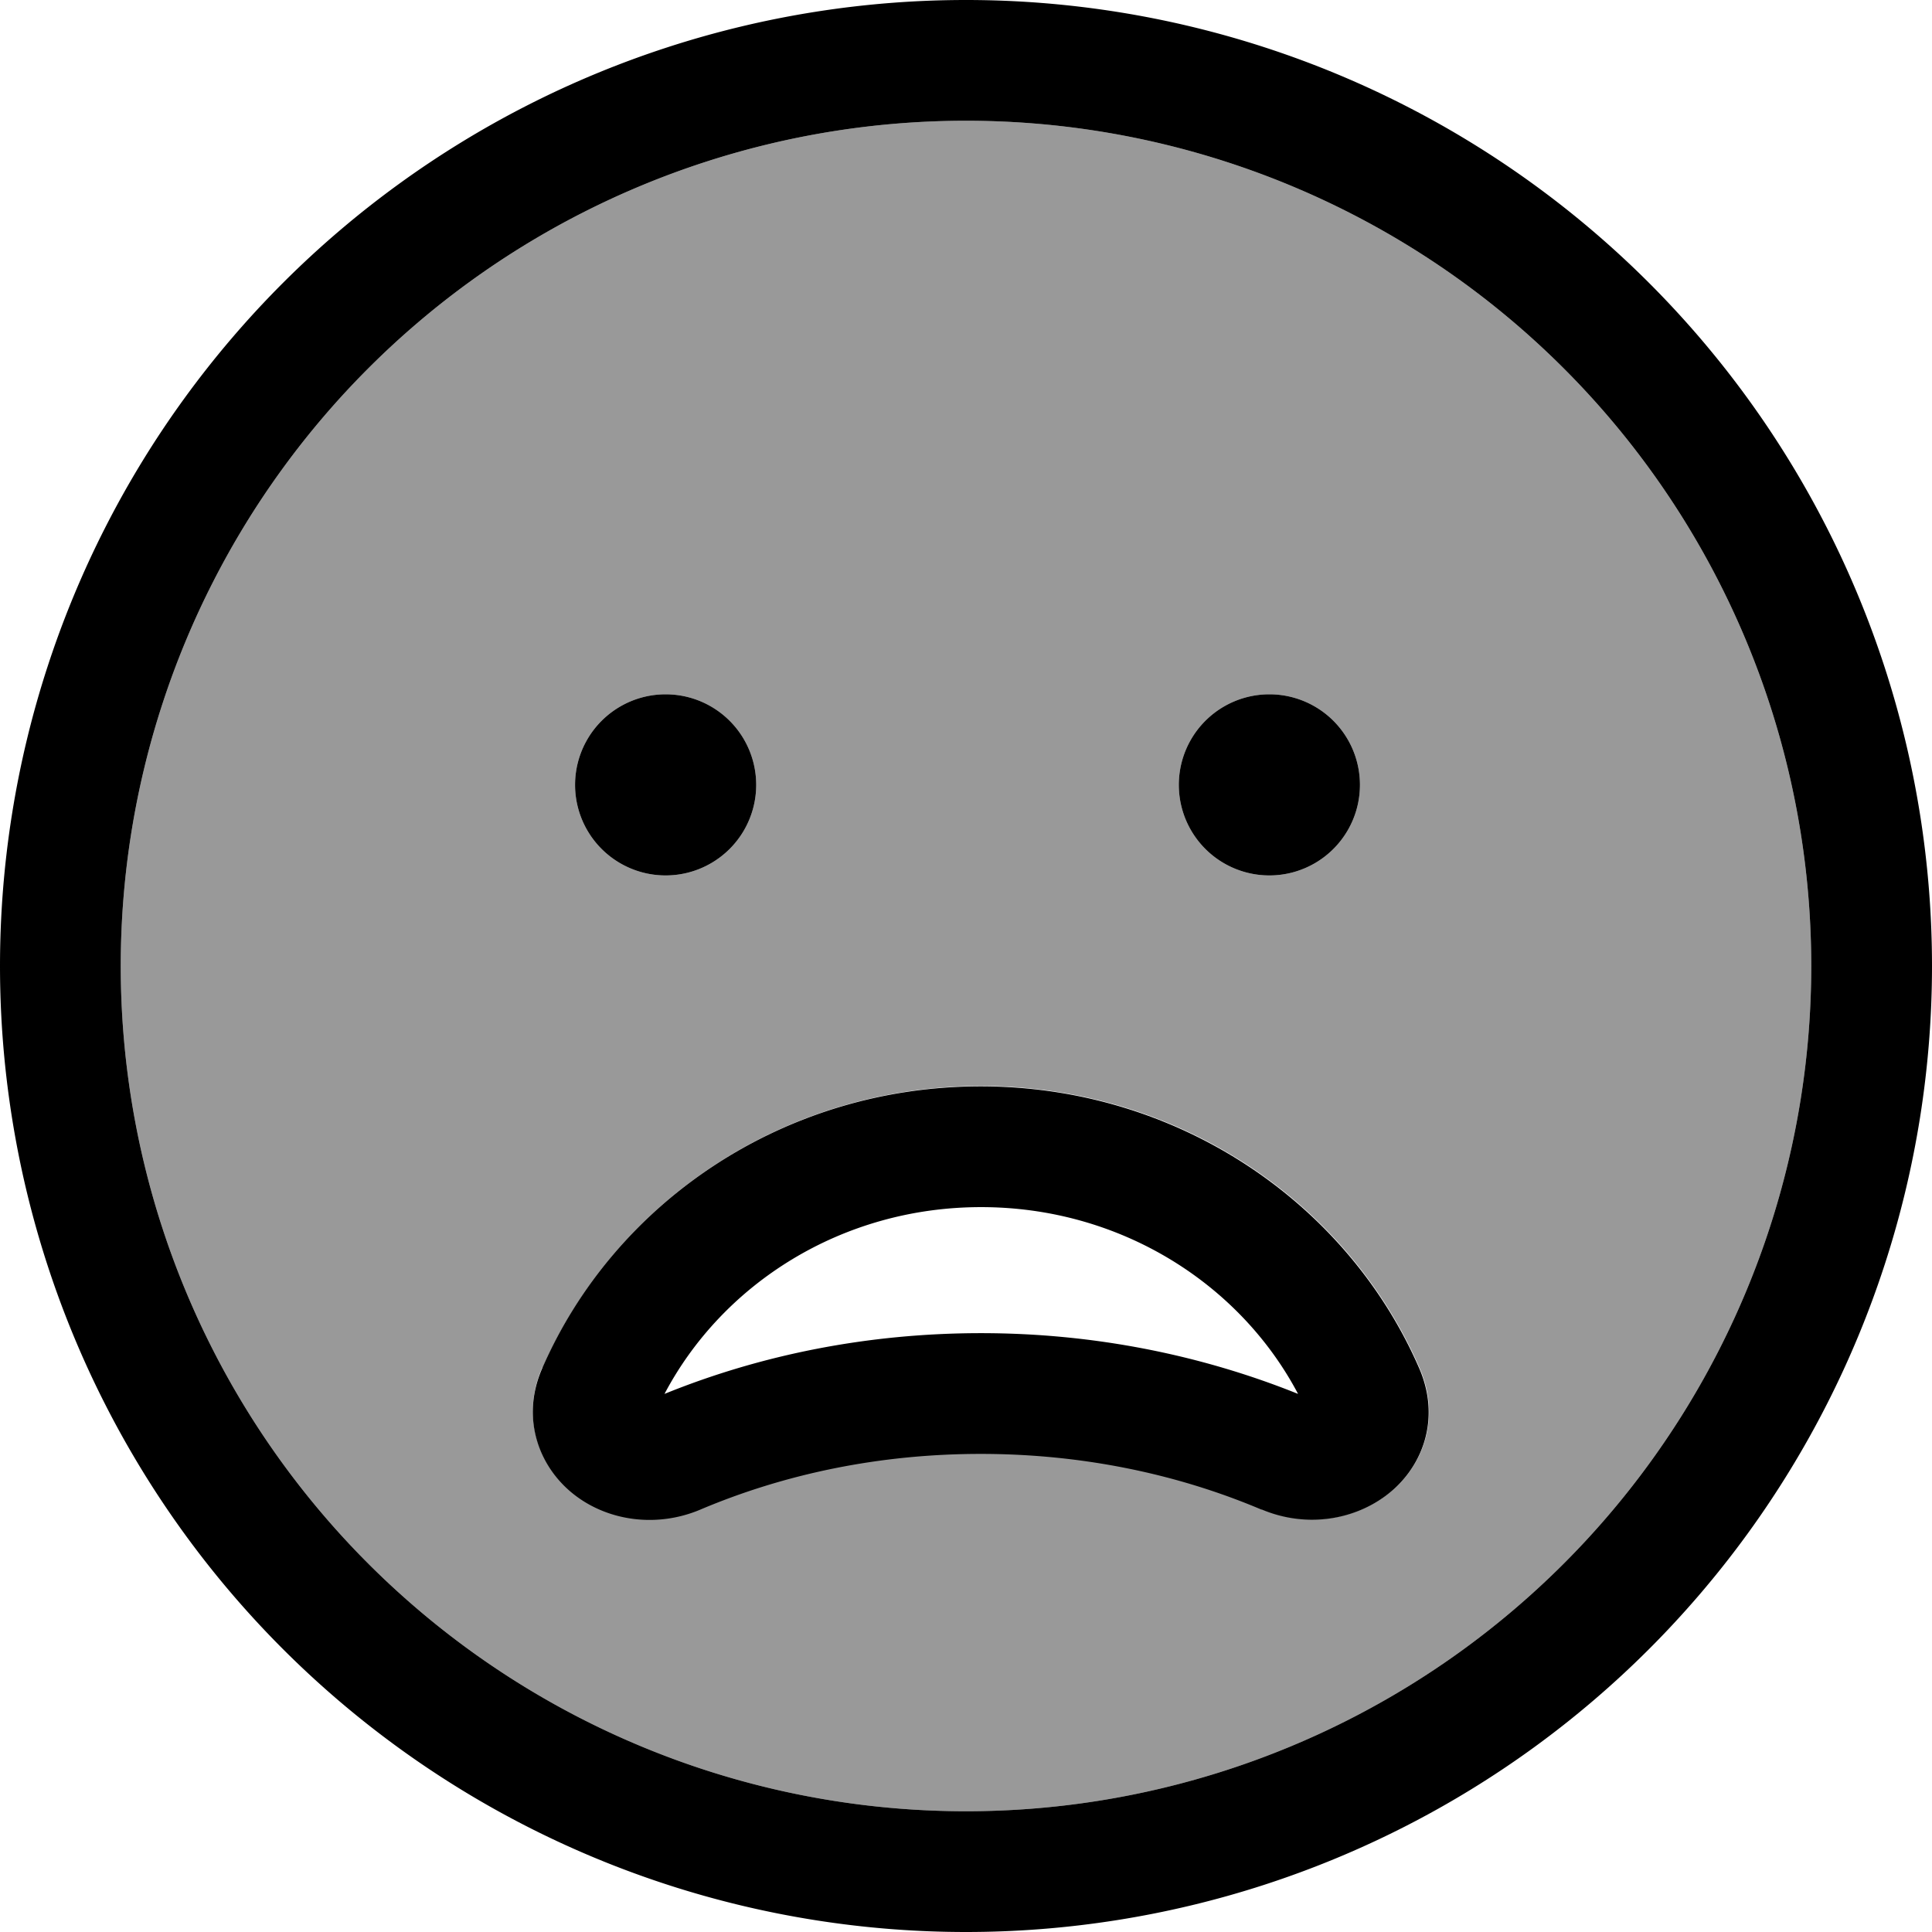
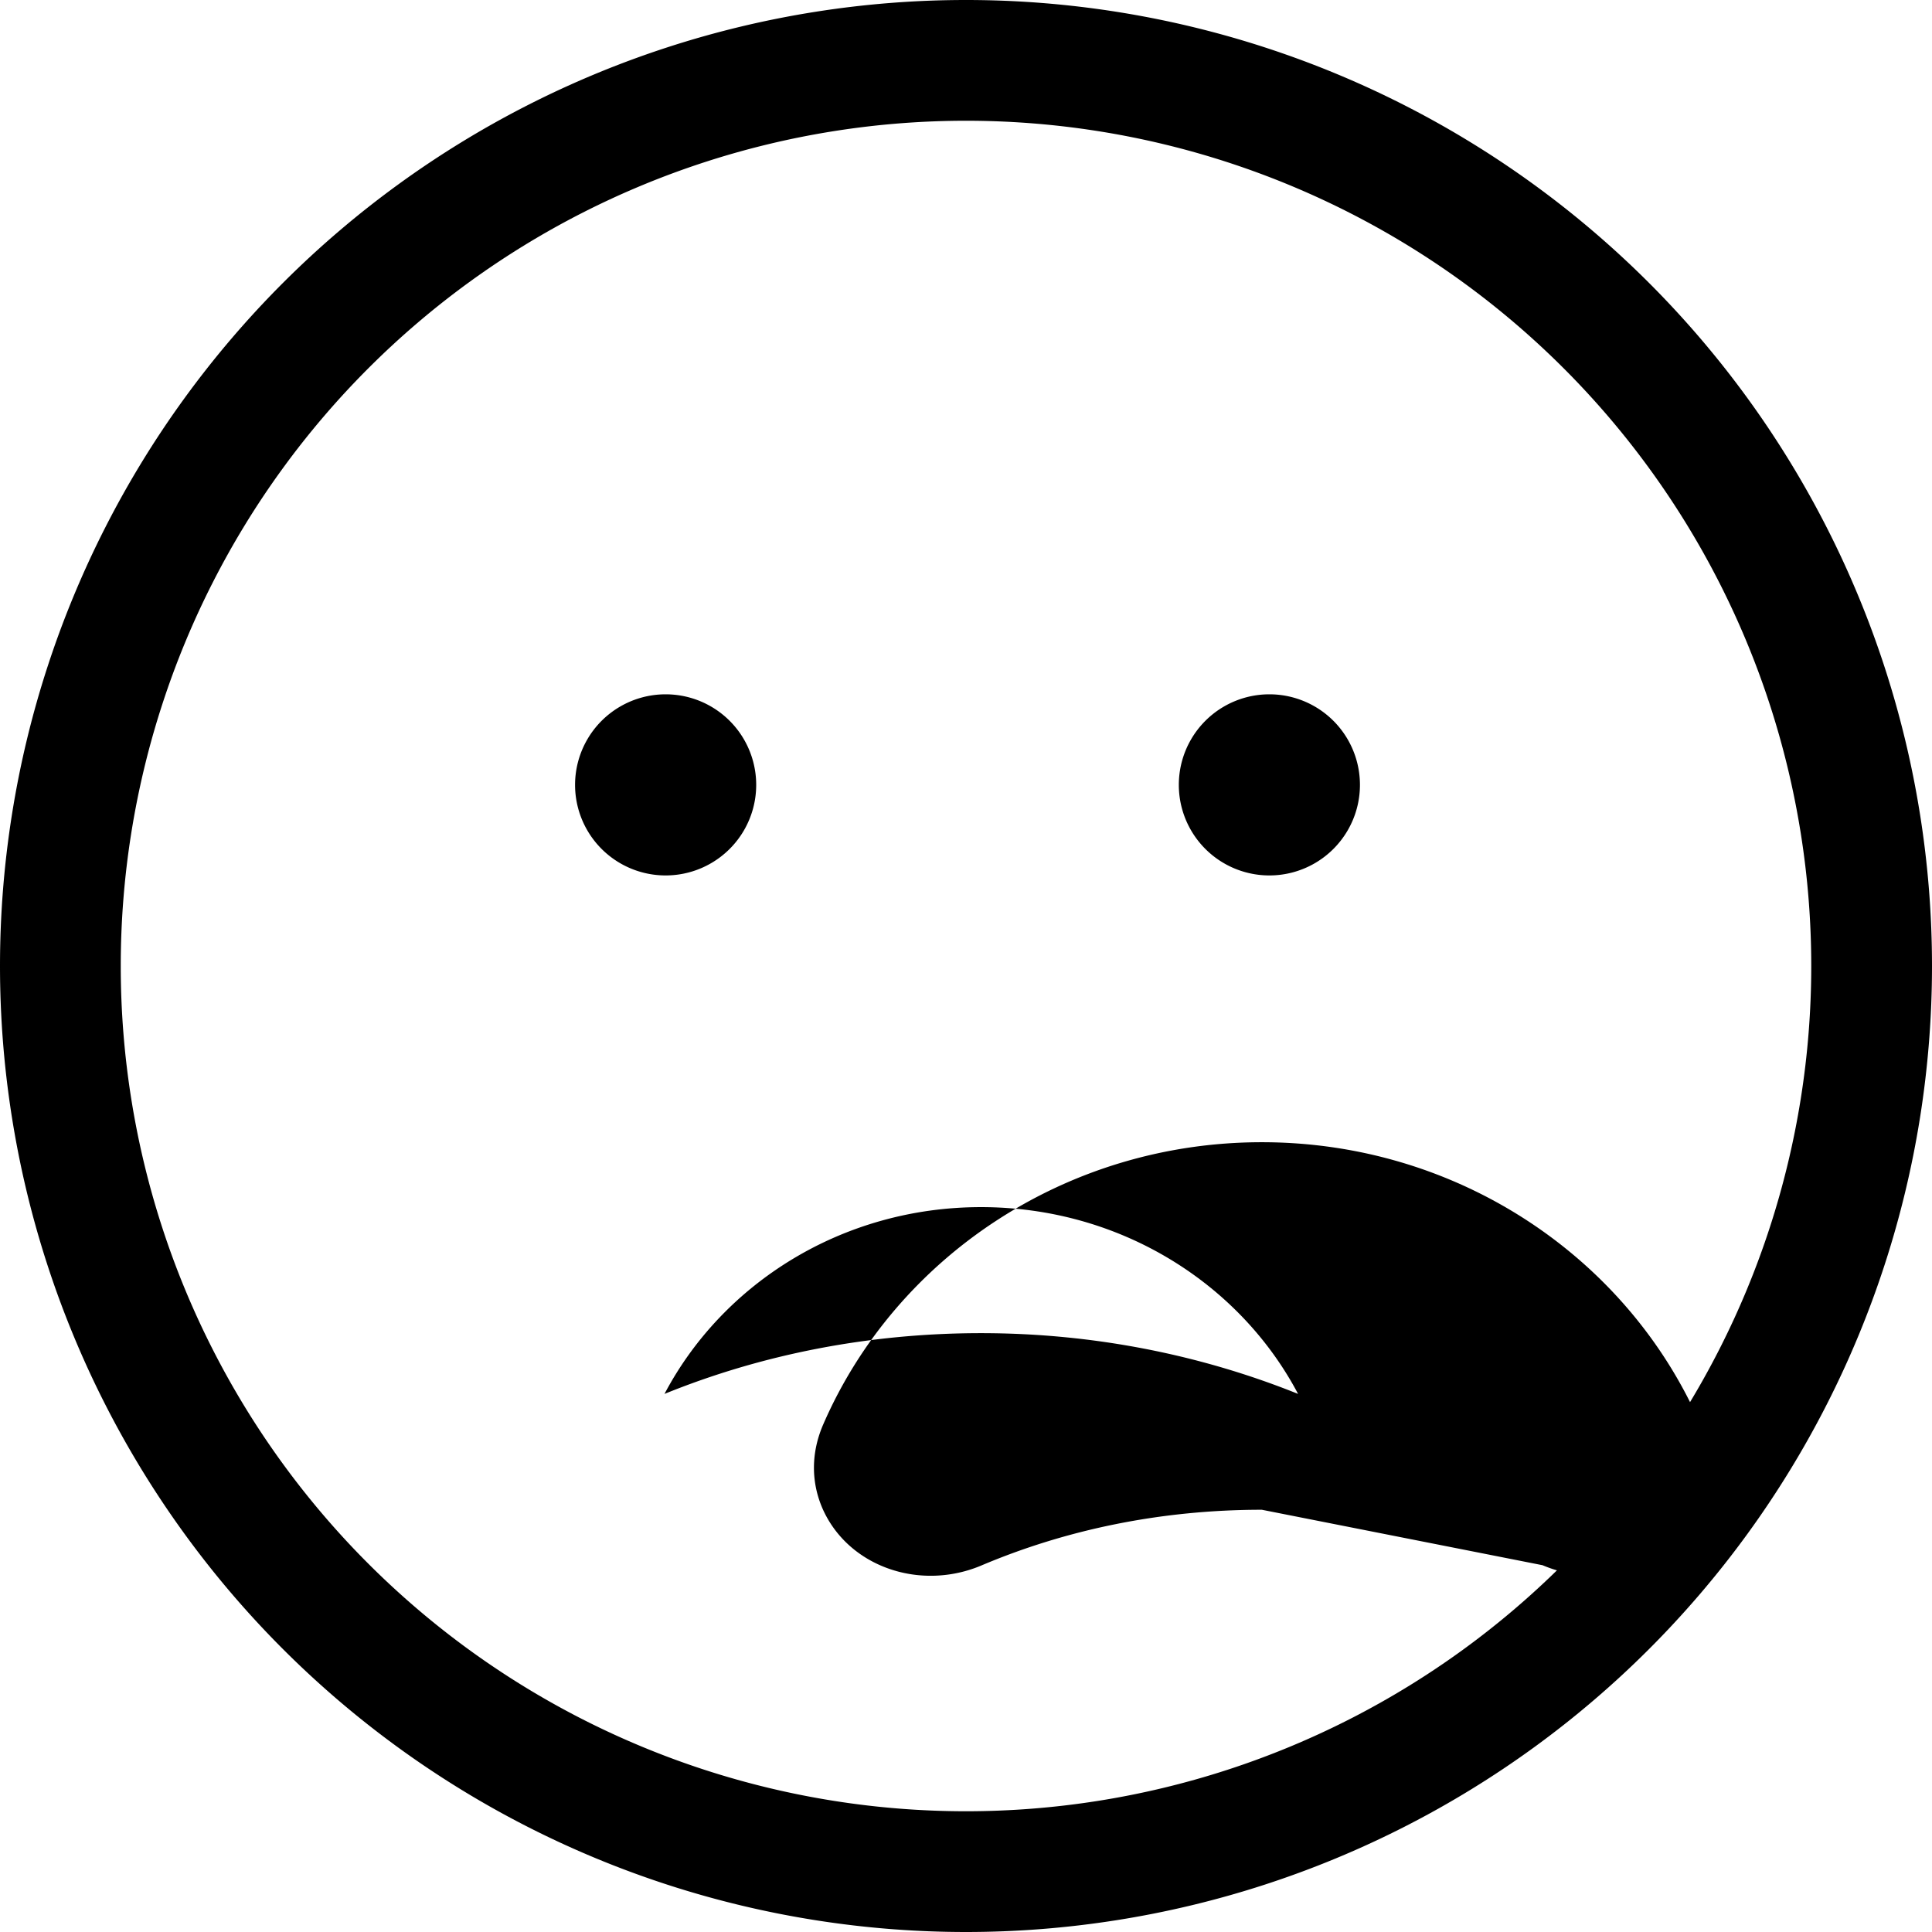
<svg xmlns="http://www.w3.org/2000/svg" viewBox="0 0 512 512">
  <defs>
    <style>.fa-secondary{opacity:.4}</style>
  </defs>
-   <path class="fa-secondary" d="M32 256a224 224 0 1 0 448 0A224 224 0 1 0 32 256zM143.8 362.5c19.2-44.1 64.2-74.7 116.2-74.7c52 0 97 30.6 116.2 74.7c5.9 13.6 .8 26.7-9 33.9c-9 6.6-21.5 8.3-32.8 3.5c-22.4-9.5-47.7-14.8-74.5-14.8c-26.8 0-52 5.3-74.4 14.8c-11.2 4.7-23.8 3.1-32.8-3.6c-9.7-7.2-14.9-20.4-9-33.9zM200.4 208a24 24 0 1 1 -48 0 24 24 0 1 1 48 0zm160 0a24 24 0 1 1 -48 0 24 24 0 1 1 48 0z" />
-   <path class="fa-primary" d="M480 256A224 224 0 1 0 32 256a224 224 0 1 0 448 0zM0 256a256 256 0 1 1 512 0A256 256 0 1 1 0 256zm176.4-72a24 24 0 1 1 0 48 24 24 0 1 1 0-48zm136 24a24 24 0 1 1 48 0 24 24 0 1 1 -48 0zm22 192.1c-22.4-9.5-47.7-14.8-74.5-14.8c-26.8 0-52 5.3-74.4 14.8c-11.2 4.7-23.8 3.1-32.8-3.6c-9.7-7.2-14.9-20.4-9-33.9c19.2-44.1 64.2-74.7 116.2-74.7c52 0 97 30.6 116.2 74.7c5.9 13.6 .8 26.7-9 33.9c-9 6.6-21.5 8.3-32.8 3.5zm-74.4-80.2c-36.9 0-68.5 20.3-83.9 49.5c25.6-10.4 54-16.1 83.9-16.1c29.9 0 58.4 5.8 84 16.1c-15.4-29.2-47.1-49.5-84-49.5z" />
+   <path class="fa-primary" d="M480 256A224 224 0 1 0 32 256a224 224 0 1 0 448 0zM0 256a256 256 0 1 1 512 0A256 256 0 1 1 0 256zm176.4-72a24 24 0 1 1 0 48 24 24 0 1 1 0-48zm136 24a24 24 0 1 1 48 0 24 24 0 1 1 -48 0zm22 192.1c-26.8 0-52 5.3-74.4 14.8c-11.2 4.7-23.8 3.1-32.8-3.6c-9.7-7.2-14.9-20.4-9-33.9c19.2-44.1 64.2-74.7 116.2-74.7c52 0 97 30.6 116.2 74.7c5.9 13.6 .8 26.7-9 33.9c-9 6.6-21.5 8.3-32.8 3.5zm-74.4-80.2c-36.9 0-68.5 20.3-83.9 49.5c25.6-10.4 54-16.1 83.9-16.1c29.9 0 58.4 5.8 84 16.1c-15.4-29.2-47.1-49.5-84-49.5z" />
</svg>